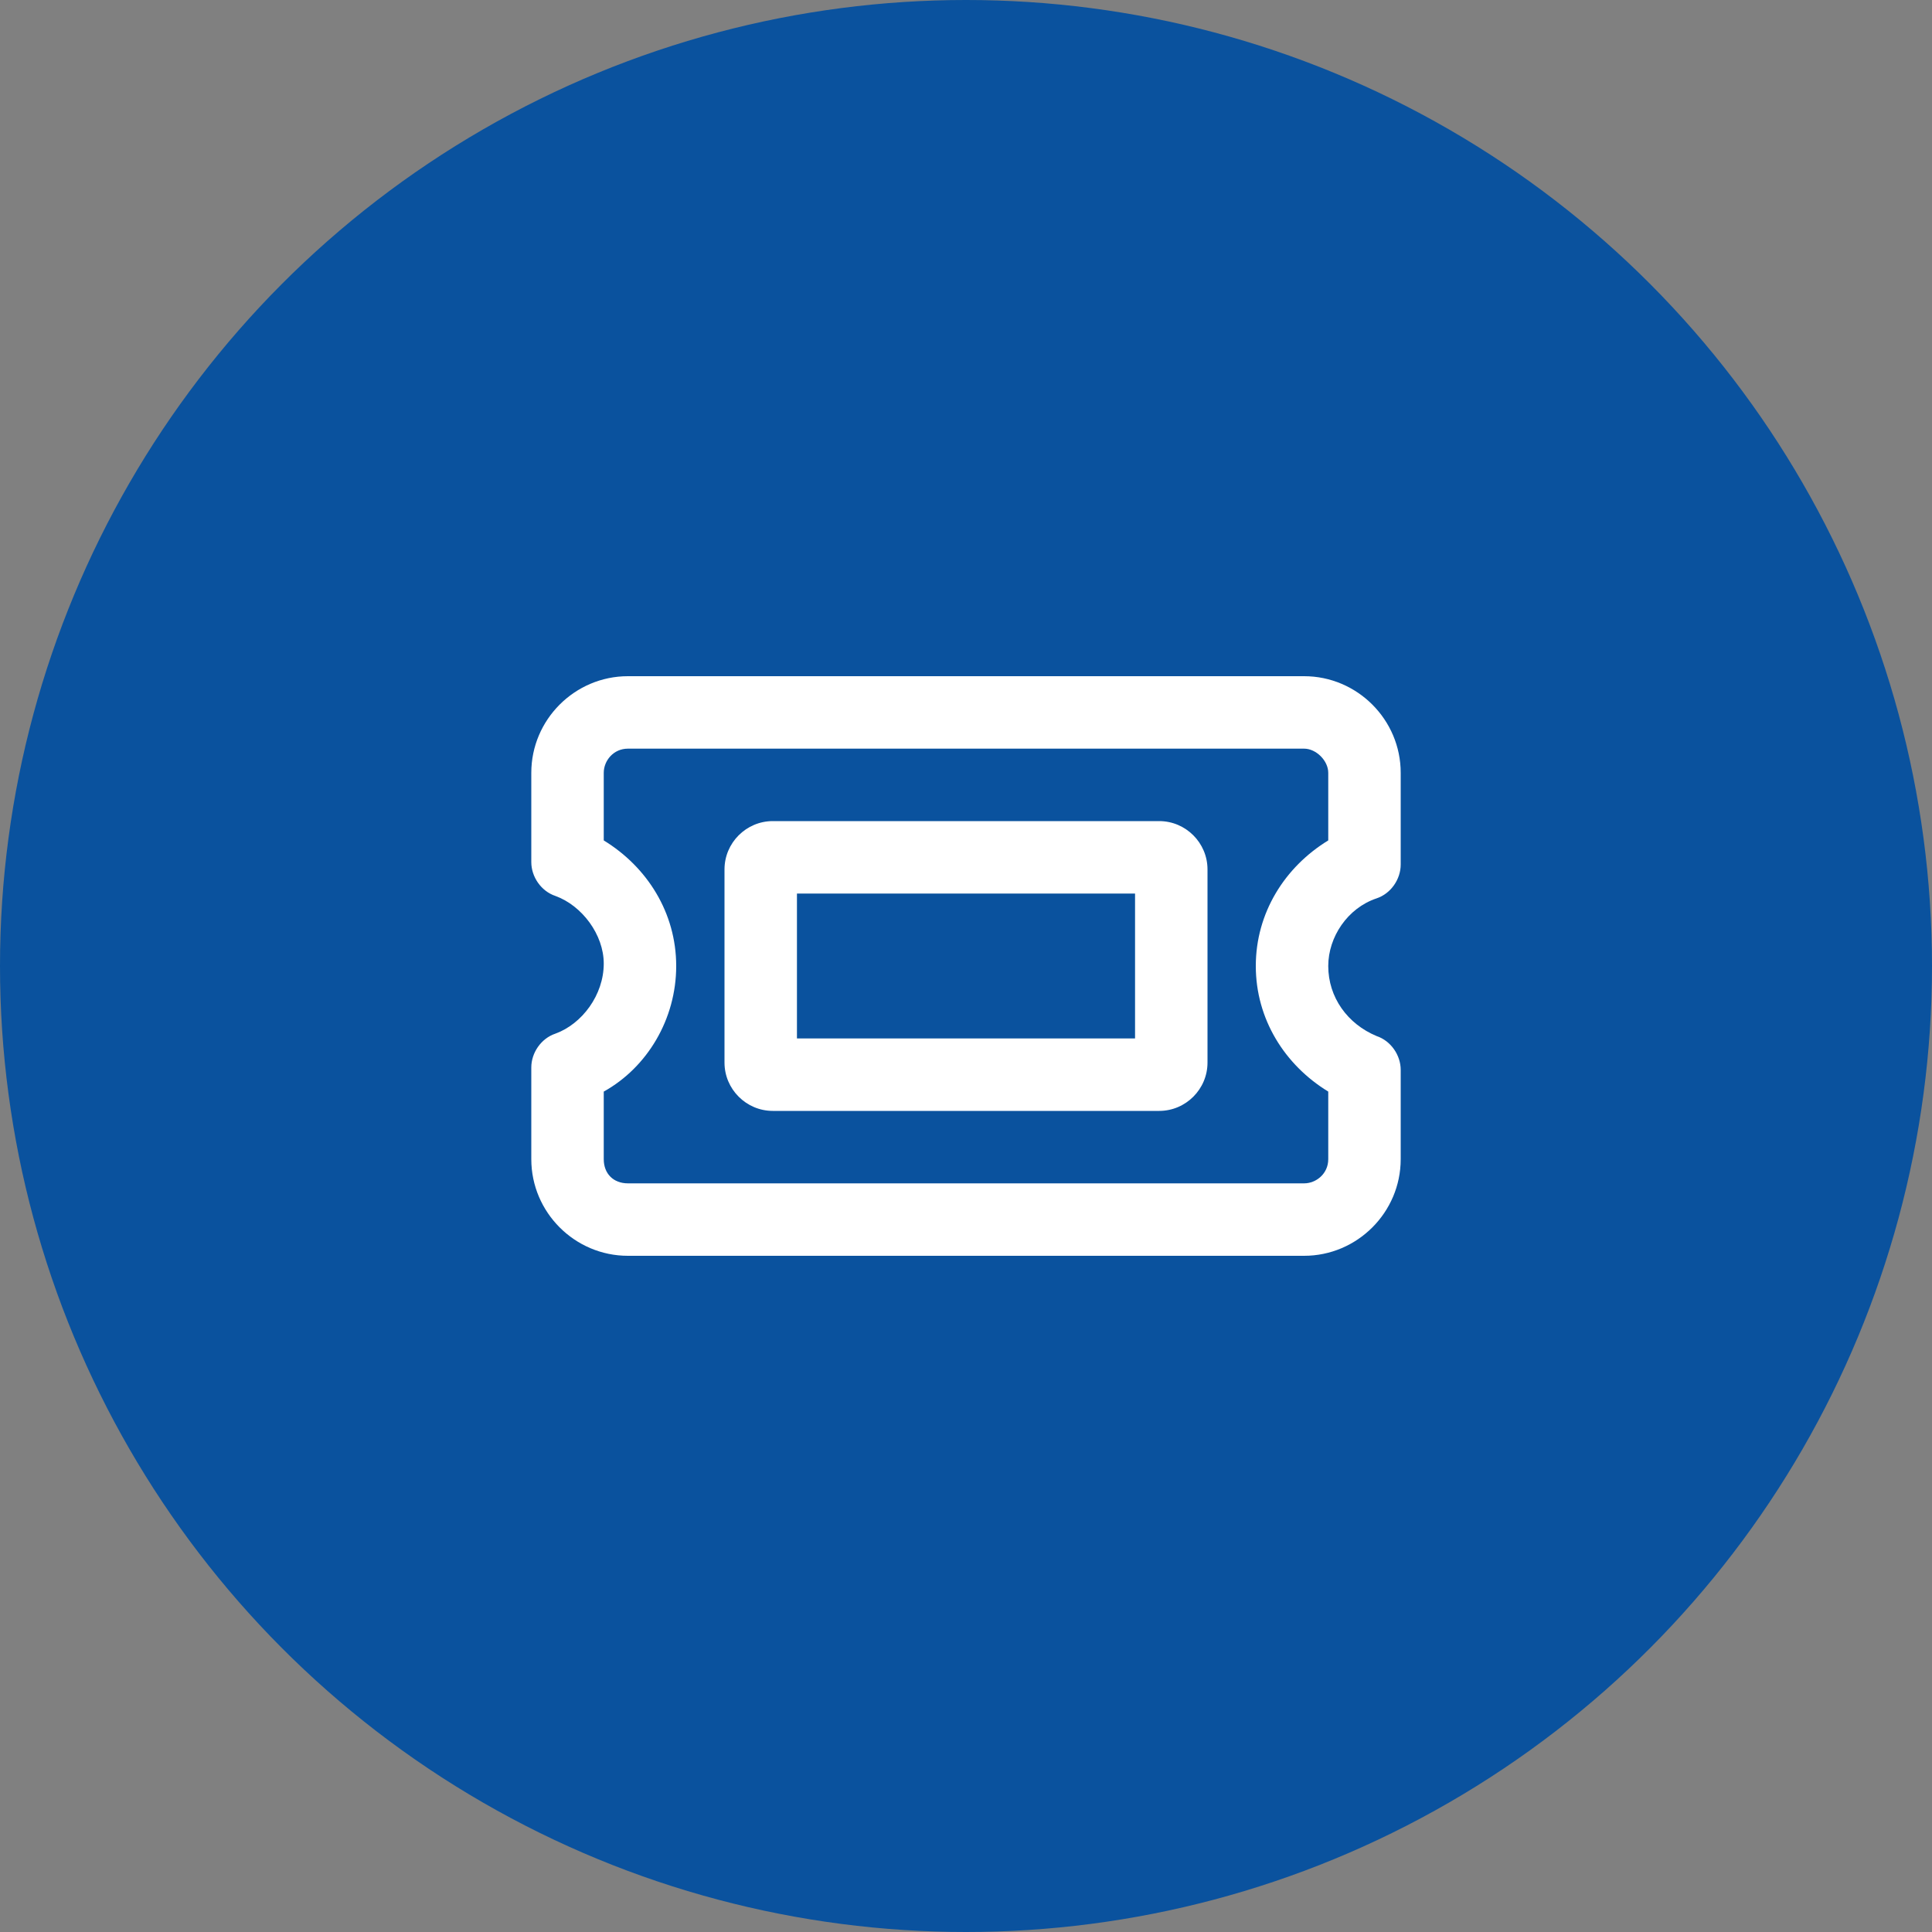
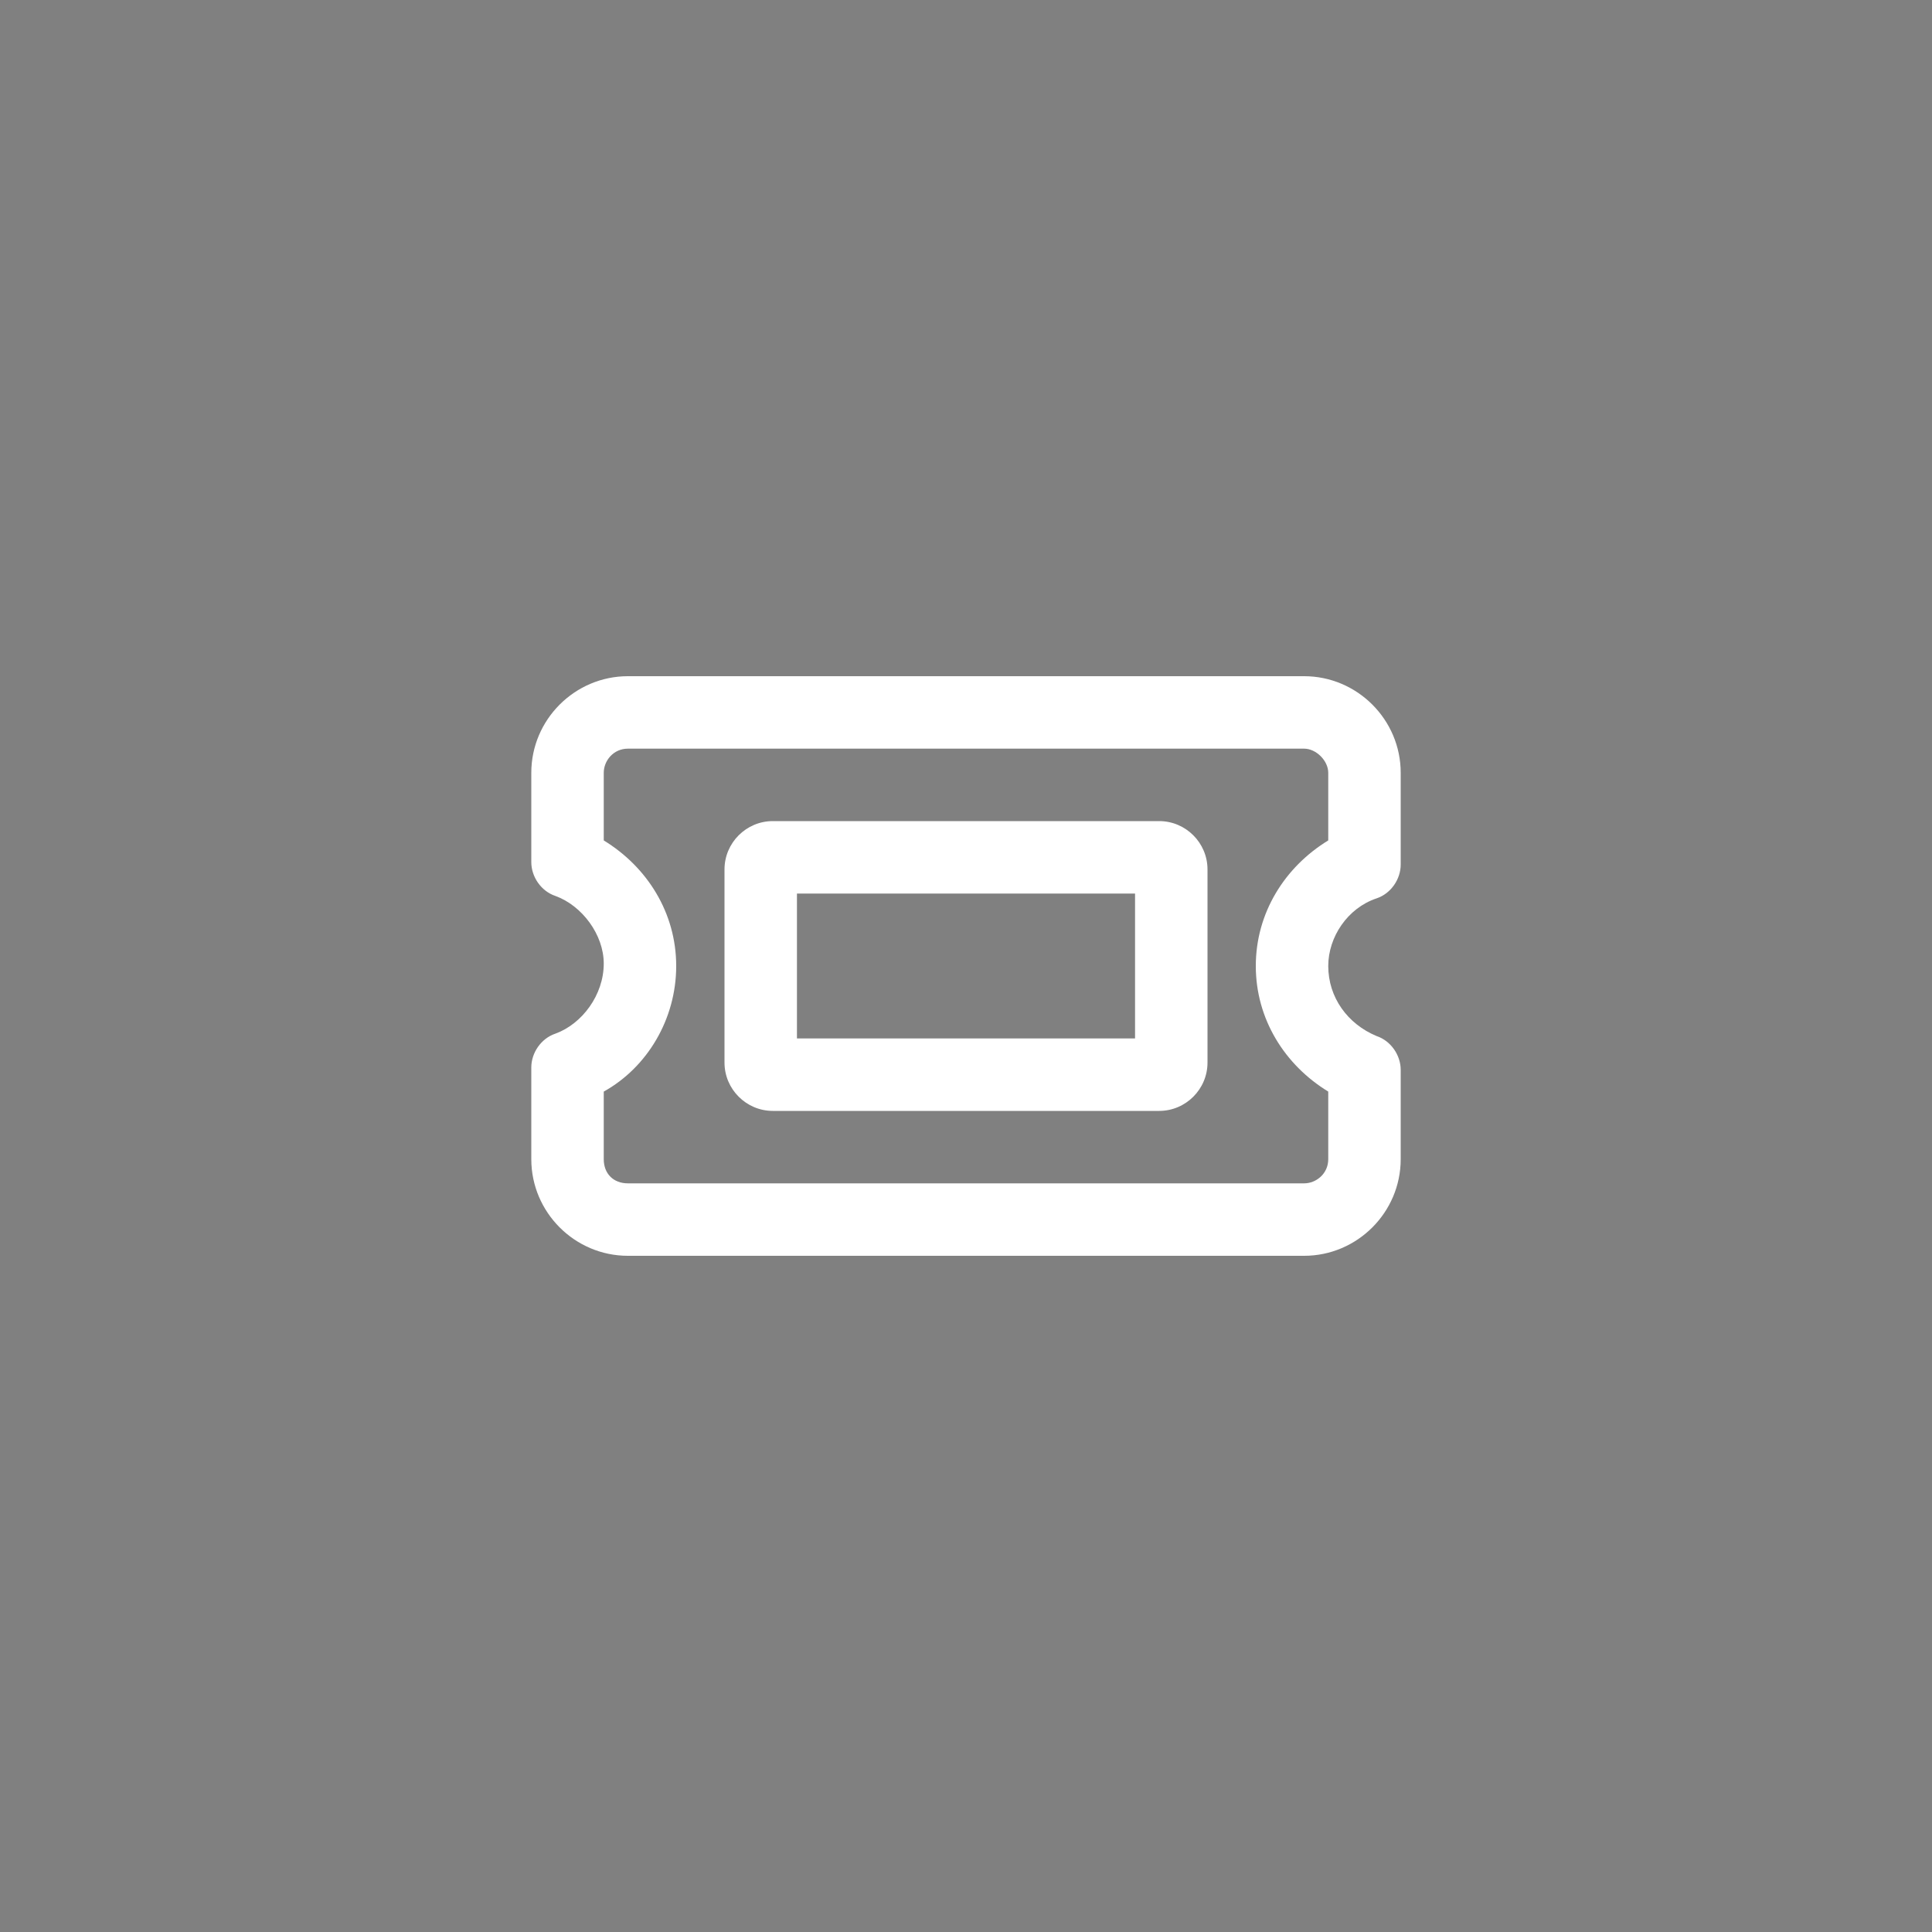
<svg xmlns="http://www.w3.org/2000/svg" version="1.1" id="Layer_1" x="0px" y="0px" viewBox="0 0 80 80" style="enable-background:new 0 0 80 80;" xml:space="preserve">
  <rect x="0" y="0" width="80" height="80" fill="#808080" stroke="none" />
  <style type="text/css">
	.st0{fill:#0A529E;}
	.st1{fill:#FFFFFF;}
</style>
-   <circle class="st0" cx="40" cy="40" r="40" />
  <path class="st1" d="M26,28h28c2.2,0,4,1.8,4,4v3.8c0,0.6-0.4,1.2-1,1.4c-1.2,0.4-2,1.6-2,2.8c0,1.3,0.8,2.4,2,2.9  c0.6,0.2,1,0.8,1,1.4V48c0,2.2-1.8,4-4,4H26c-2.2,0-4-1.8-4-4v-3.8c0-0.6,0.4-1.2,1-1.4c1.1-0.4,2-1.6,2-2.9c0-1.2-0.9-2.4-2-2.8  c-0.6-0.2-1-0.8-1-1.4V32C22,29.8,23.8,28,26,28z M25,32v2.8c1.8,1.1,3,3,3,5.2s-1.2,4.2-3,5.2V48c0,0.6,0.4,1,1,1h28  c0.5,0,1-0.4,1-1v-2.8c-1.8-1.1-3-3-3-5.2s1.2-4.1,3-5.2V32c0-0.5-0.5-1-1-1H26C25.4,31,25,31.5,25,32z M47,43v-6H33v6H47z M30,36  c0-1.1,0.9-2,2-2h16c1.1,0,2,0.9,2,2v8c0,1.1-0.9,2-2,2H32c-1.1,0-2-0.9-2-2V36z" />
</svg>